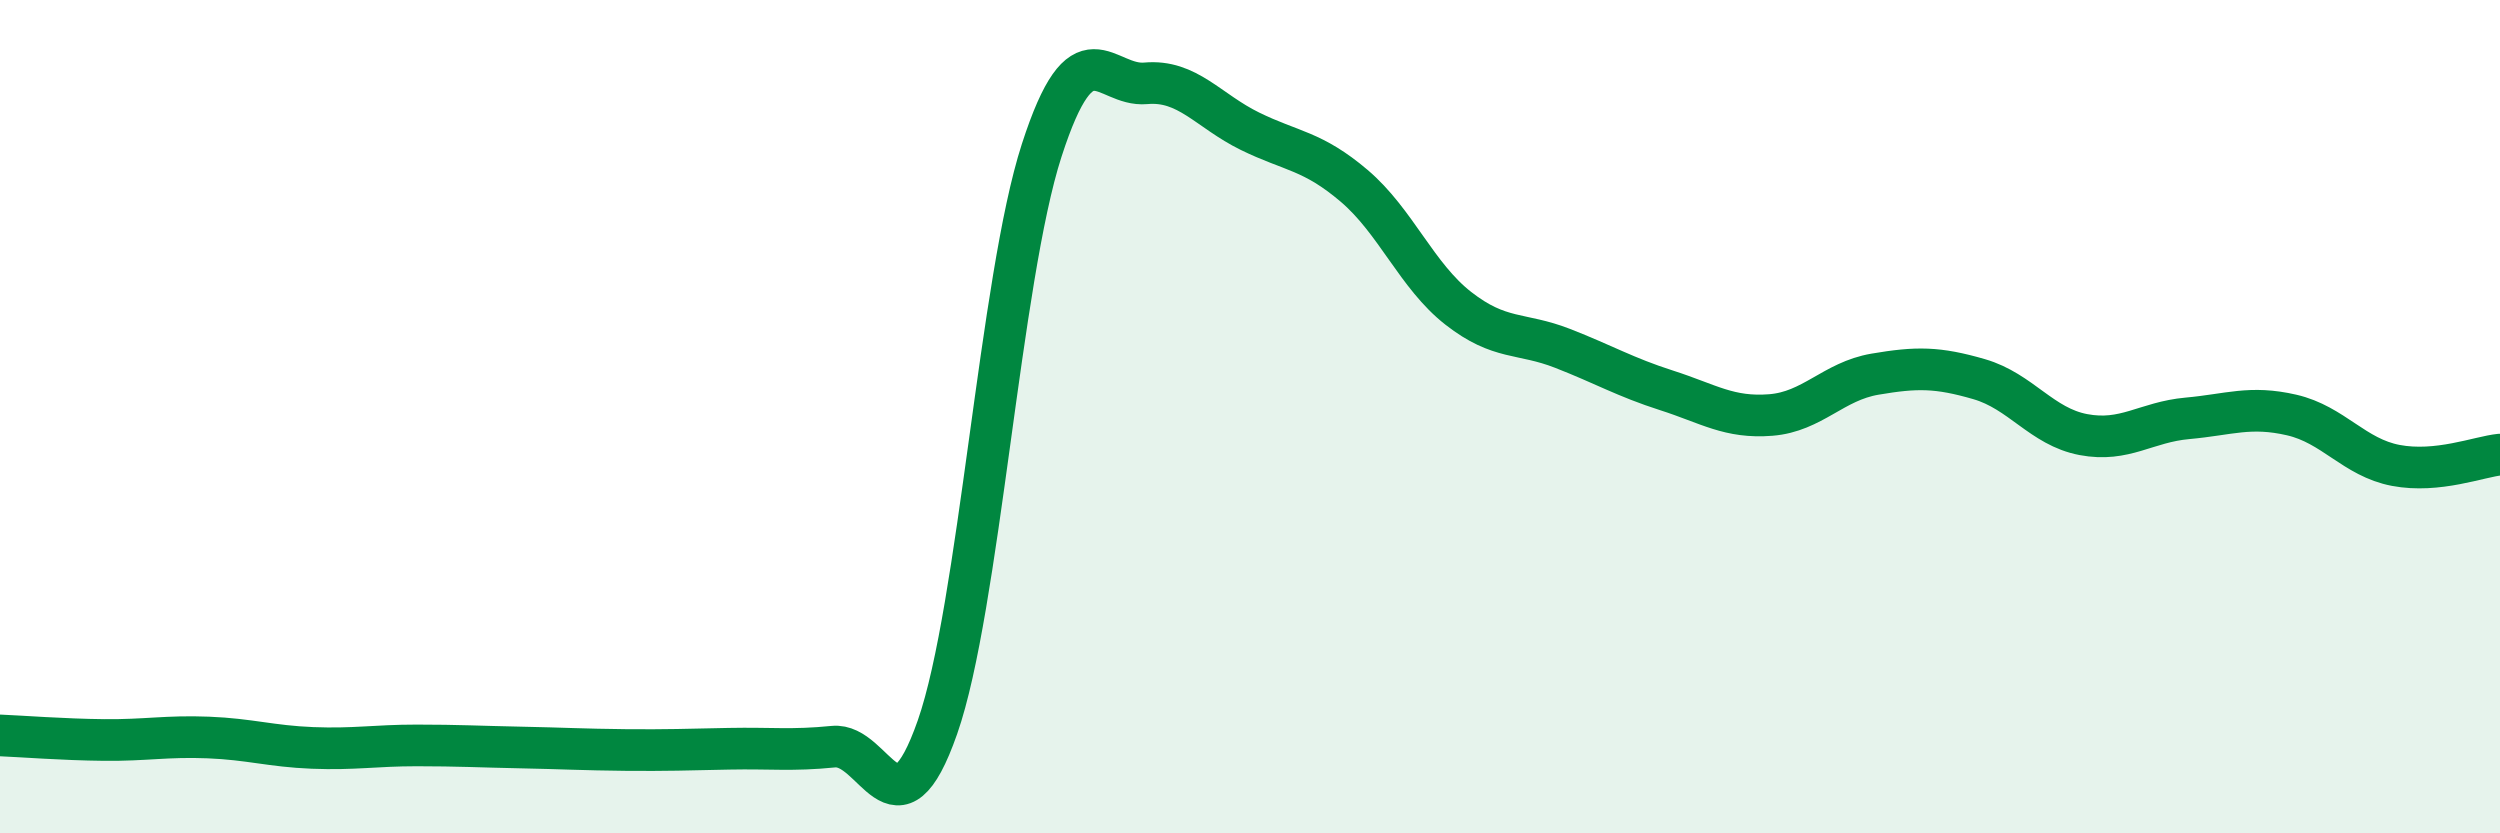
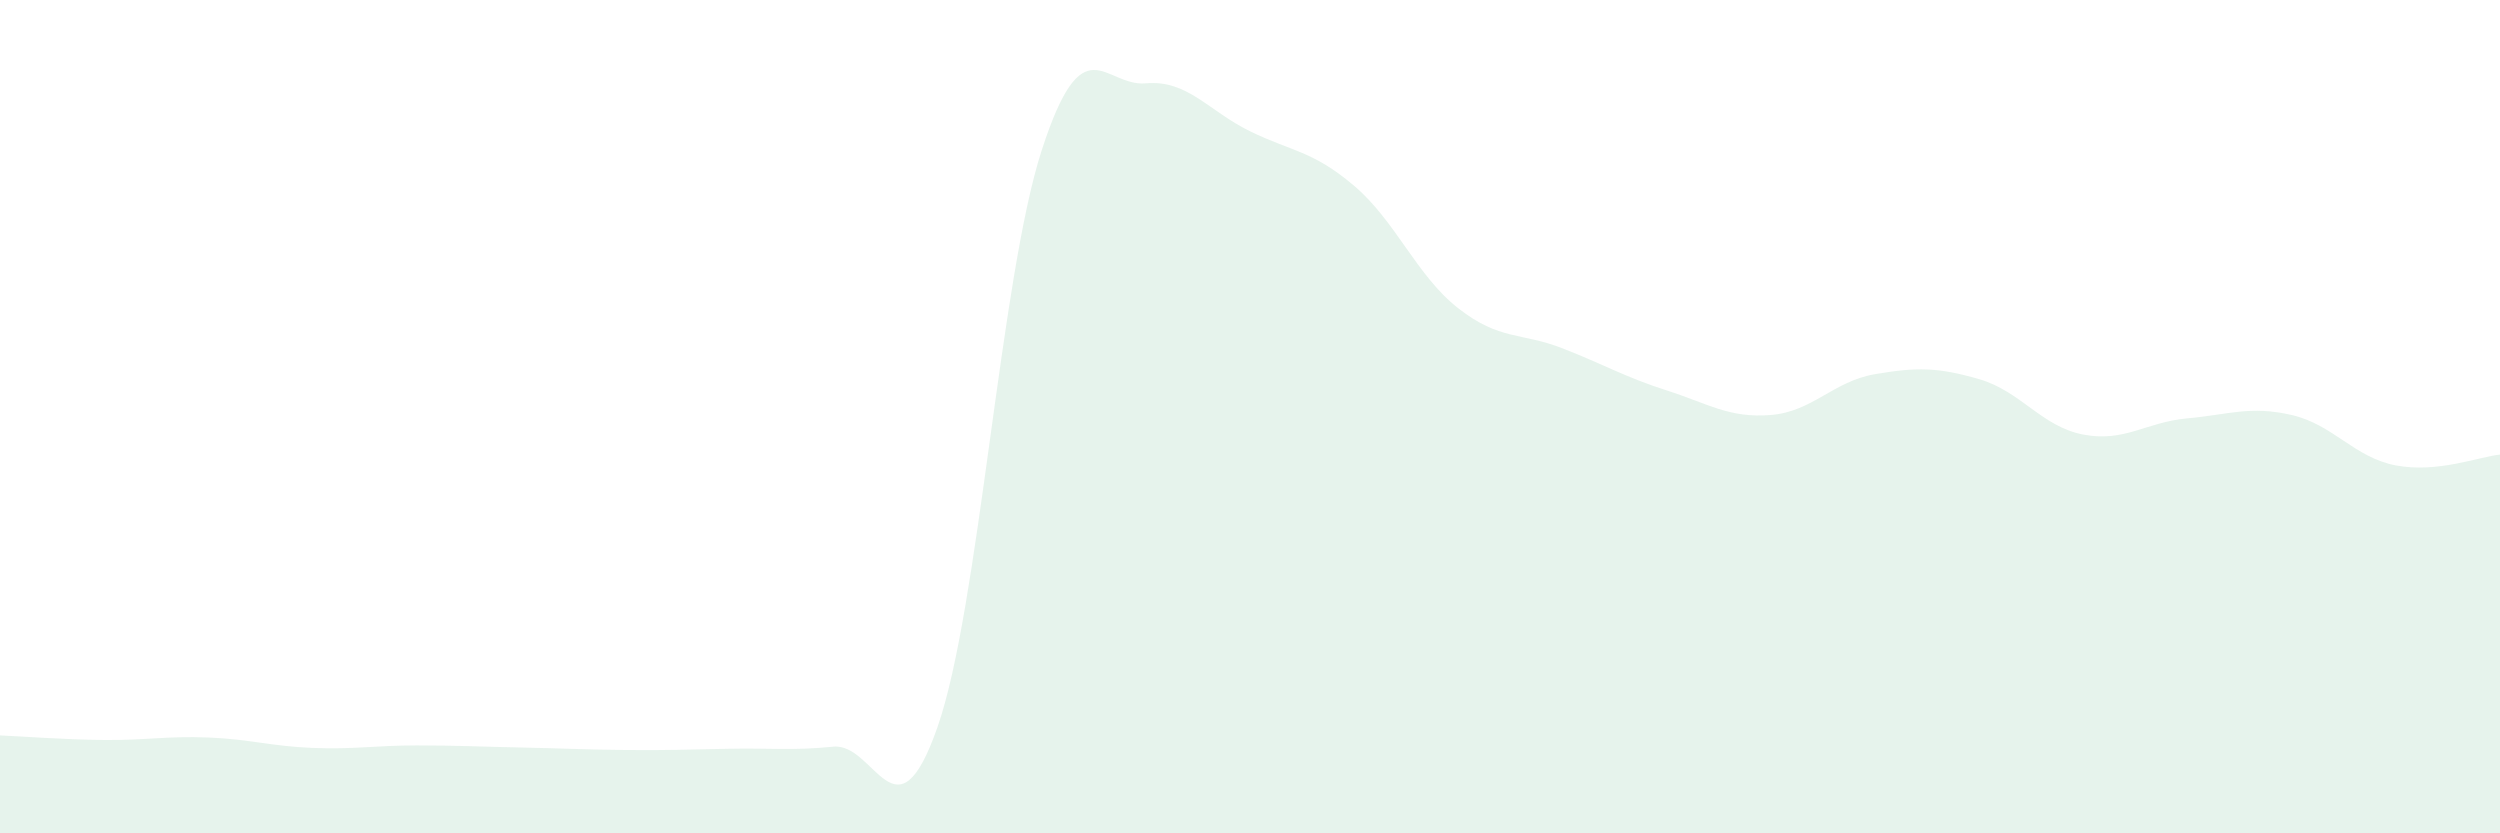
<svg xmlns="http://www.w3.org/2000/svg" width="60" height="20" viewBox="0 0 60 20">
  <path d="M 0,17.65 C 0.5,17.67 1.5,17.75 2.5,17.76 C 3.5,17.77 4,17.66 5,17.7 C 6,17.74 6.5,17.91 7.5,17.95 C 8.5,17.99 9,17.89 10,17.89 C 11,17.89 11.5,17.92 12.5,17.94 C 13.5,17.96 14,17.99 15,18 C 16,18.01 16.5,17.99 17.5,17.97 C 18.5,17.95 19,18.02 20,17.92 C 21,17.82 21.5,20.31 22.5,17.45 C 23.5,14.59 24,6.7 25,3.61 C 26,0.52 26.5,2.09 27.5,2 C 28.5,1.91 29,2.66 30,3.15 C 31,3.64 31.5,3.61 32.5,4.46 C 33.5,5.31 34,6.62 35,7.4 C 36,8.18 36.5,7.97 37.5,8.36 C 38.5,8.75 39,9.05 40,9.37 C 41,9.69 41.5,10.04 42.5,9.96 C 43.5,9.88 44,9.15 45,8.98 C 46,8.81 46.5,8.81 47.5,9.1 C 48.5,9.39 49,10.24 50,10.43 C 51,10.62 51.5,10.13 52.5,10.04 C 53.5,9.95 54,9.73 55,9.96 C 56,10.19 56.5,10.98 57.5,11.17 C 58.5,11.36 59.5,10.96 60,10.91L60 20L0 20Z" fill="#008740" opacity="0.1" stroke-linecap="round" stroke-linejoin="round" />
-   <path d="M 0,17.65 C 0.5,17.67 1.5,17.75 2.5,17.76 C 3.5,17.77 4,17.66 5,17.7 C 6,17.74 6.5,17.91 7.5,17.95 C 8.5,17.99 9,17.89 10,17.89 C 11,17.89 11.5,17.92 12.5,17.94 C 13.5,17.96 14,17.99 15,18 C 16,18.01 16.5,17.99 17.5,17.97 C 18.5,17.95 19,18.02 20,17.92 C 21,17.82 21.5,20.31 22.5,17.45 C 23.5,14.59 24,6.7 25,3.61 C 26,0.52 26.5,2.09 27.5,2 C 28.5,1.91 29,2.66 30,3.15 C 31,3.64 31.5,3.61 32.5,4.46 C 33.5,5.31 34,6.62 35,7.4 C 36,8.18 36.5,7.97 37.5,8.36 C 38.5,8.75 39,9.05 40,9.37 C 41,9.69 41.5,10.04 42.5,9.96 C 43.5,9.88 44,9.15 45,8.98 C 46,8.81 46.5,8.81 47.5,9.1 C 48.5,9.39 49,10.24 50,10.43 C 51,10.62 51.5,10.13 52.5,10.04 C 53.5,9.95 54,9.73 55,9.96 C 56,10.19 56.5,10.98 57.5,11.17 C 58.5,11.36 59.5,10.96 60,10.91" stroke="#008740" stroke-width="1" fill="none" stroke-linecap="round" stroke-linejoin="round" />
</svg>